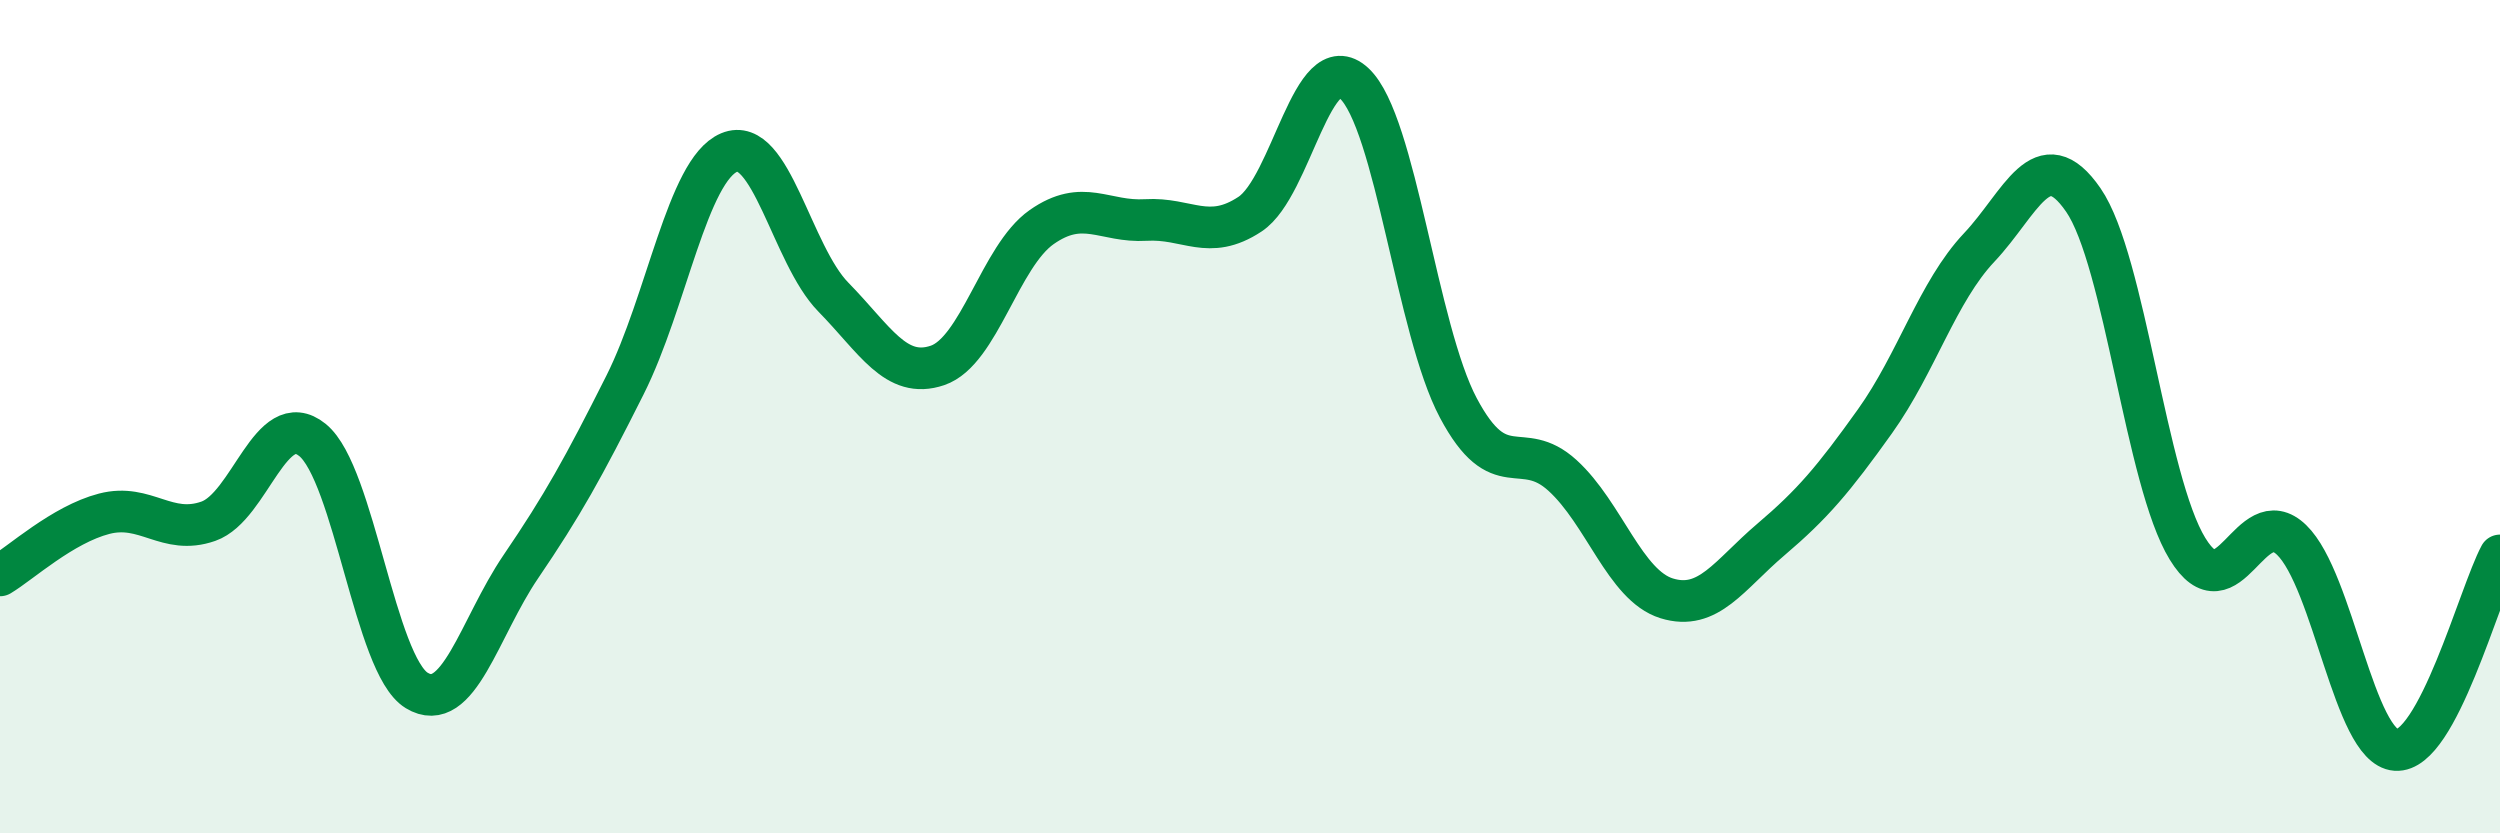
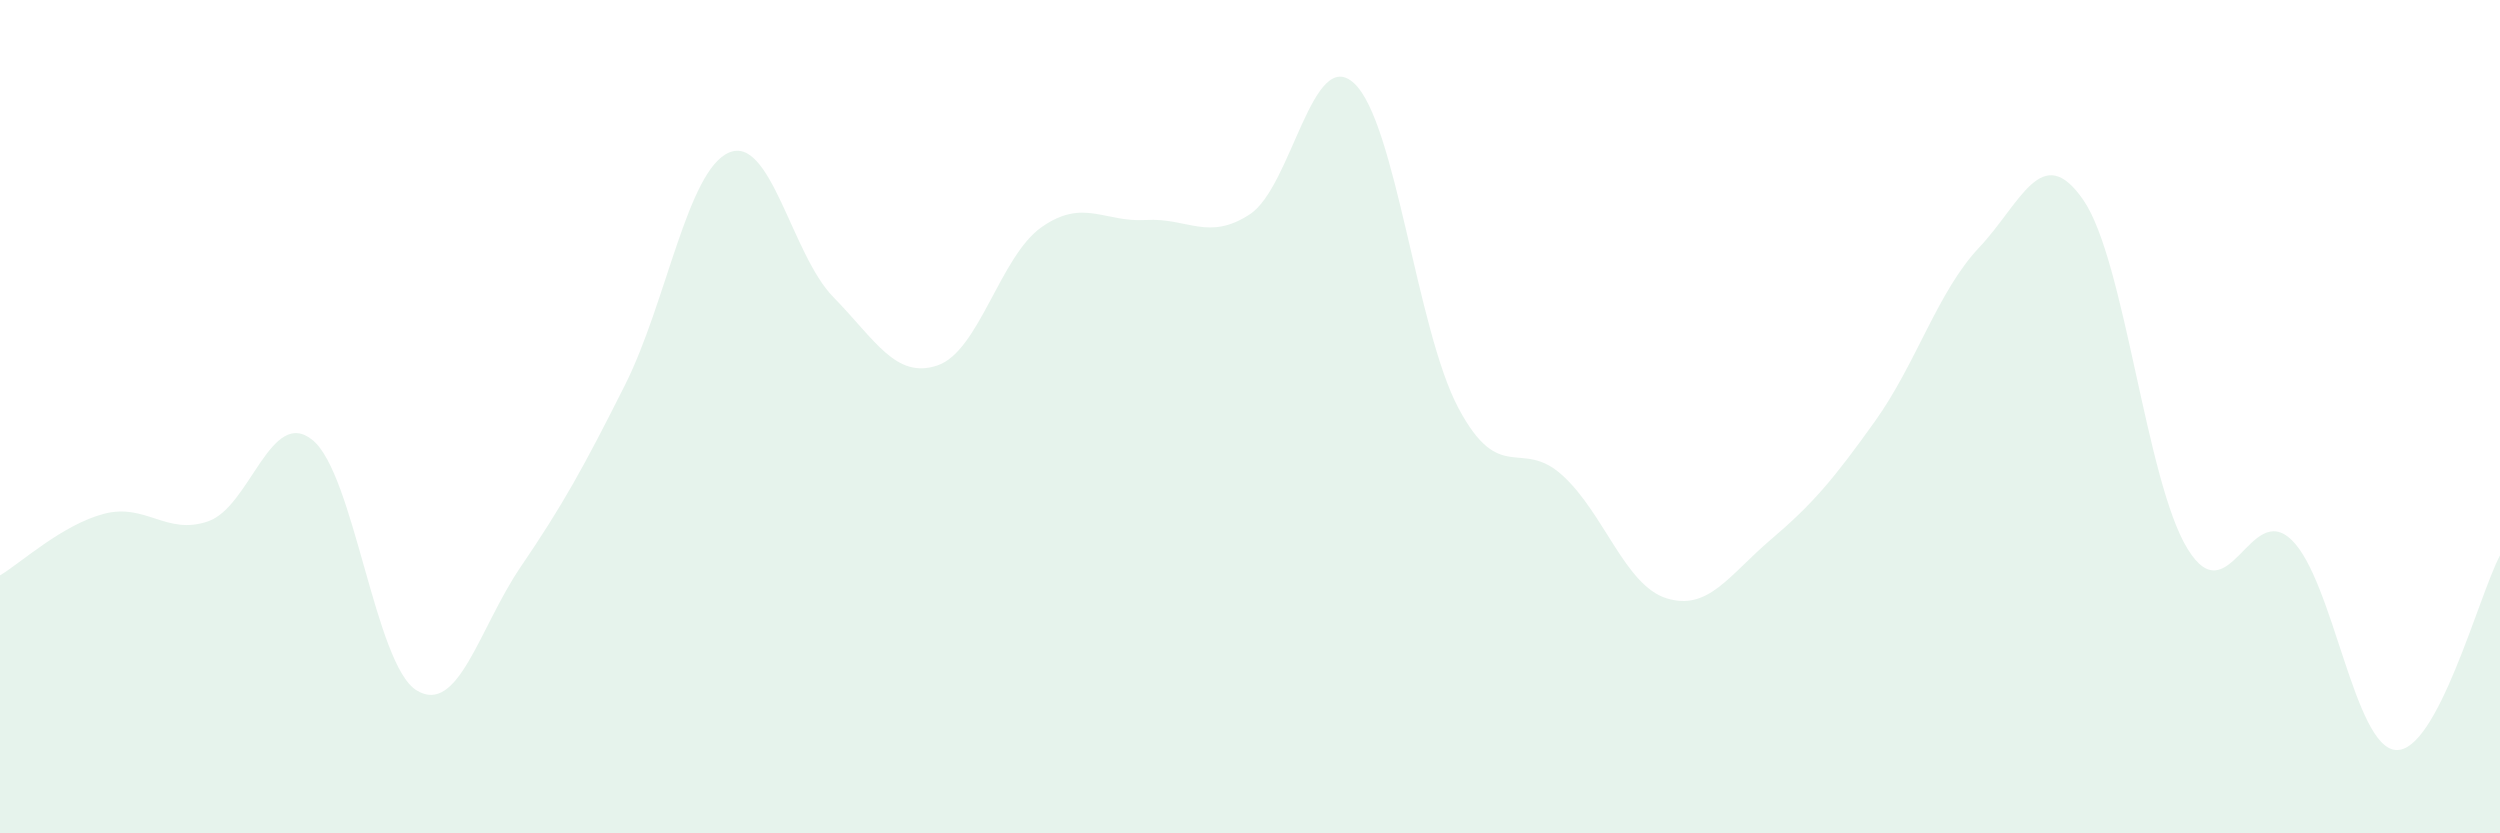
<svg xmlns="http://www.w3.org/2000/svg" width="60" height="20" viewBox="0 0 60 20">
  <path d="M 0,13.81 C 0.5,13.51 1.5,12.59 2.5,12.33 C 3.5,12.07 4,12.86 5,12.51 C 6,12.16 6.5,9.75 7.5,10.56 C 8.5,11.37 9,15.96 10,16.57 C 11,17.18 11.5,15.07 12.5,13.6 C 13.5,12.13 14,11.23 15,9.24 C 16,7.25 16.5,4.08 17.5,3.66 C 18.5,3.24 19,6.11 20,7.13 C 21,8.15 21.5,9.11 22.5,8.77 C 23.5,8.43 24,6.15 25,5.45 C 26,4.75 26.5,5.34 27.5,5.28 C 28.5,5.22 29,5.8 30,5.14 C 31,4.48 31.5,1.07 32.5,2 C 33.5,2.93 34,7.91 35,9.79 C 36,11.67 36.5,10.5 37.5,11.41 C 38.5,12.32 39,14.05 40,14.36 C 41,14.67 41.5,13.8 42.5,12.95 C 43.5,12.1 44,11.51 45,10.11 C 46,8.71 46.5,7 47.5,5.94 C 48.5,4.88 49,3.35 50,4.8 C 51,6.25 51.5,11.54 52.5,13.17 C 53.5,14.8 54,11.99 55,12.96 C 56,13.93 56.5,17.93 57.5,18 C 58.5,18.07 59.5,14.26 60,13.33L60 20L0 20Z" fill="#008740" opacity="0.1" stroke-linecap="round" stroke-linejoin="round" />
-   <path d="M 0,13.81 C 0.5,13.51 1.5,12.59 2.5,12.33 C 3.5,12.07 4,12.86 5,12.51 C 6,12.16 6.5,9.75 7.5,10.56 C 8.5,11.37 9,15.96 10,16.57 C 11,17.18 11.5,15.07 12.5,13.6 C 13.5,12.13 14,11.23 15,9.24 C 16,7.25 16.5,4.08 17.5,3.66 C 18.5,3.24 19,6.11 20,7.13 C 21,8.15 21.5,9.11 22.5,8.77 C 23.5,8.43 24,6.15 25,5.45 C 26,4.75 26.5,5.34 27.5,5.28 C 28.5,5.22 29,5.8 30,5.14 C 31,4.48 31.5,1.07 32.5,2 C 33.5,2.93 34,7.91 35,9.79 C 36,11.67 36.5,10.5 37.5,11.41 C 38.5,12.32 39,14.05 40,14.36 C 41,14.67 41.5,13.8 42.5,12.95 C 43.5,12.1 44,11.51 45,10.11 C 46,8.71 46.5,7 47.5,5.94 C 48.5,4.88 49,3.35 50,4.8 C 51,6.25 51.5,11.54 52.5,13.17 C 53.5,14.8 54,11.99 55,12.96 C 56,13.93 56.5,17.93 57.5,18 C 58.5,18.07 59.5,14.26 60,13.33" stroke="#008740" stroke-width="1" fill="none" stroke-linecap="round" stroke-linejoin="round" />
</svg>